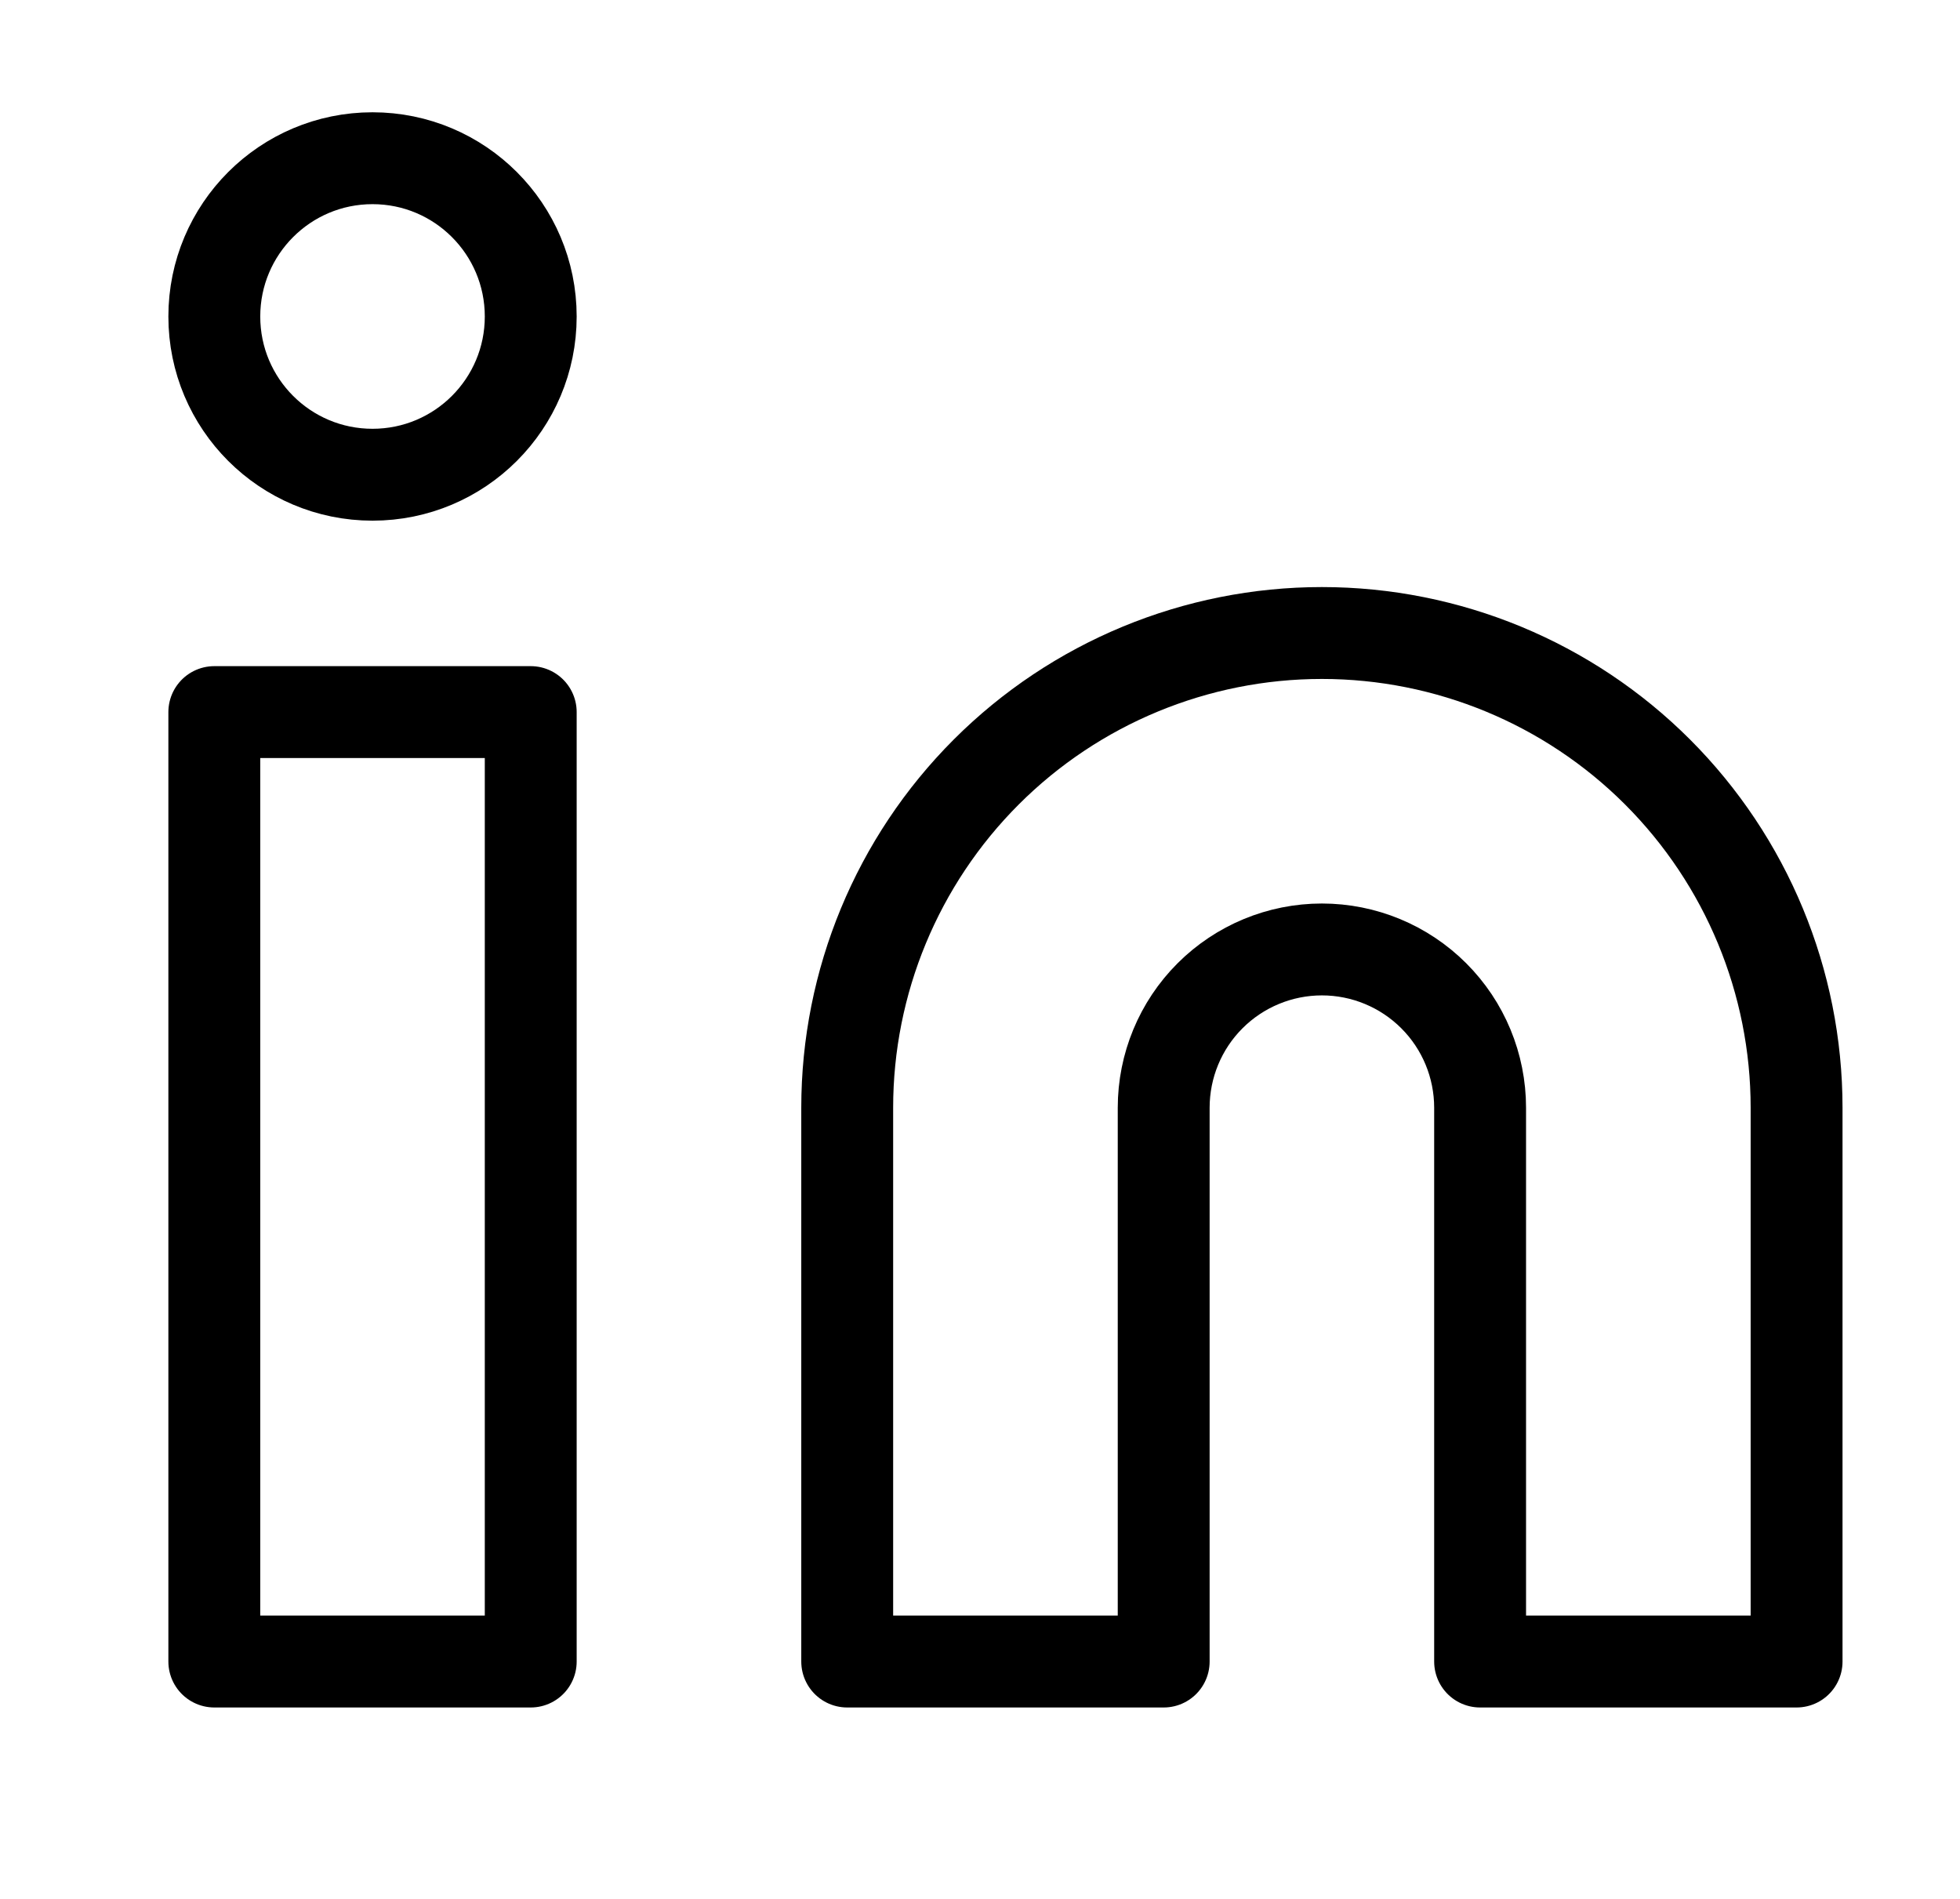
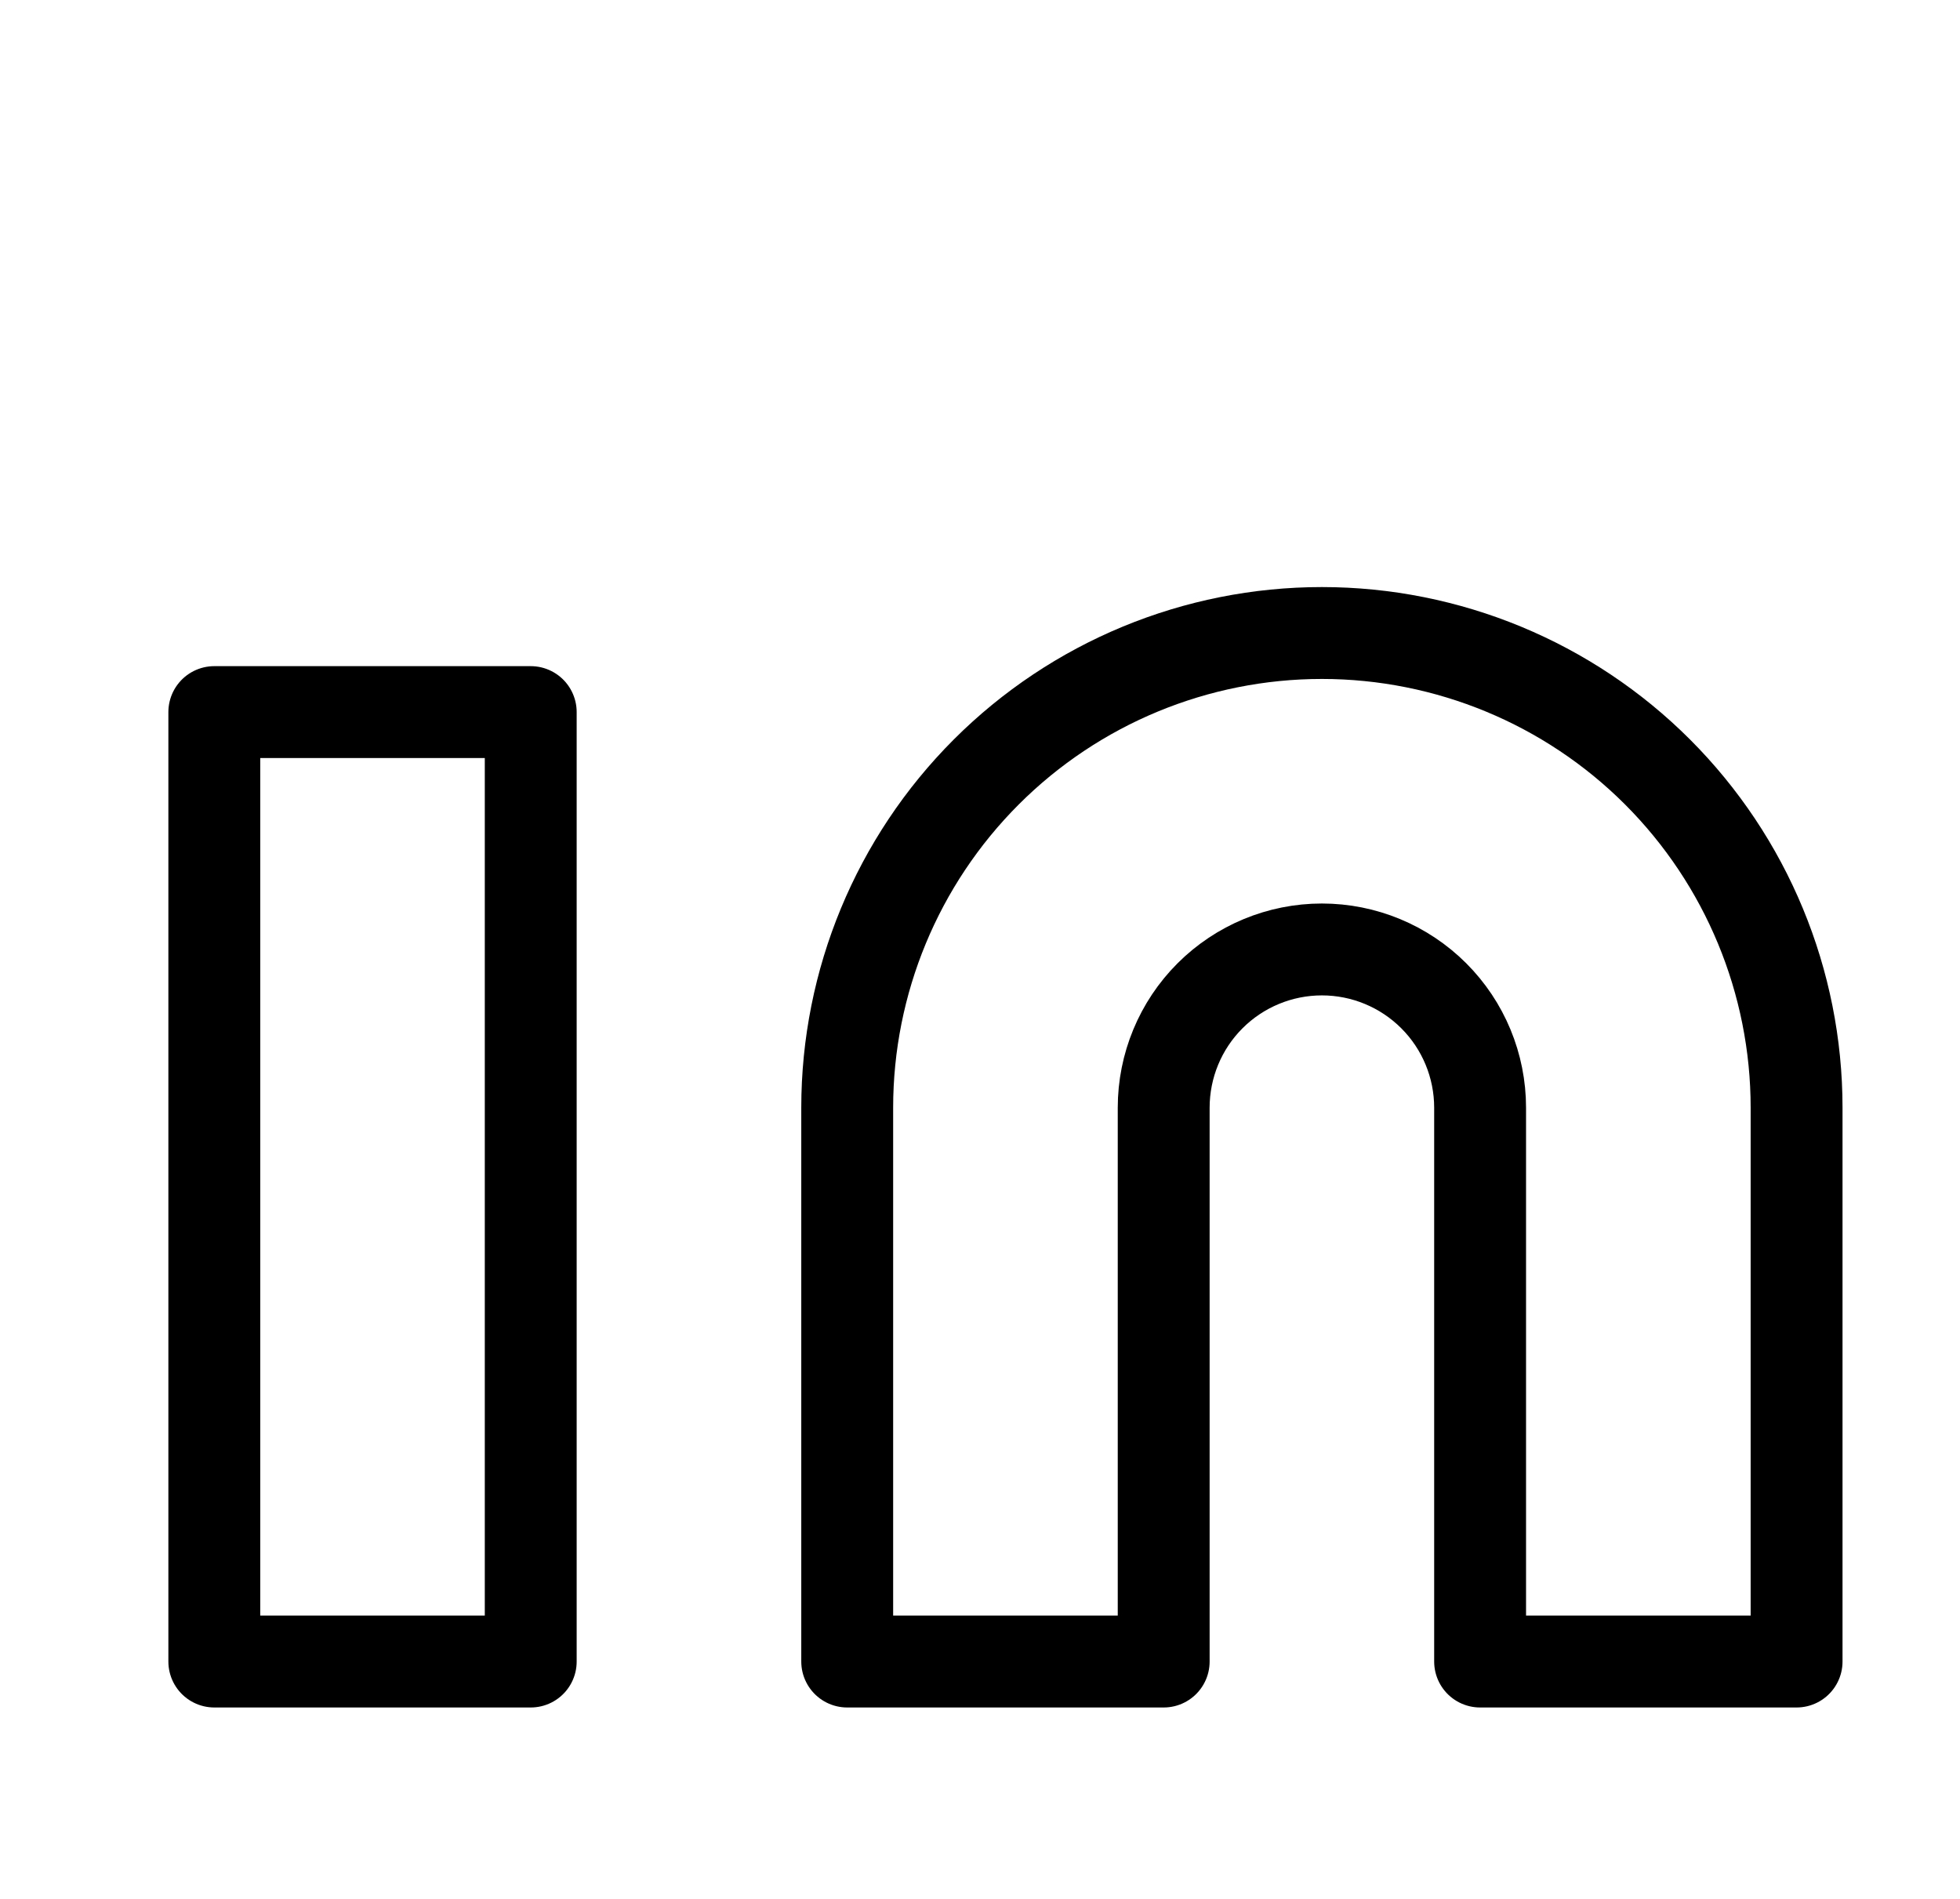
<svg xmlns="http://www.w3.org/2000/svg" width="32" height="31" viewBox="0 0 32 31" fill="none">
  <path d="M21.582 10.334C23.637 10.334 25.609 11.15 27.062 12.603C28.515 14.057 29.332 16.028 29.332 18.084V27.125H24.165V18.084C24.165 17.398 23.893 16.741 23.409 16.257C22.924 15.772 22.267 15.5 21.582 15.5C20.897 15.5 20.24 15.772 19.755 16.257C19.271 16.741 18.999 17.398 18.999 18.084V27.125H13.832V18.084C13.832 16.028 14.648 14.057 16.102 12.603C17.555 11.15 19.526 10.334 21.582 10.334V10.334Z" stroke="black" stroke-width="1.5" stroke-linecap="round" stroke-linejoin="round" />
  <path d="M8.665 11.625H3.499V27.125H8.665V11.625Z" stroke="black" stroke-width="1.5" stroke-linecap="round" stroke-linejoin="round" />
-   <path d="M6.082 7.75C7.509 7.75 8.665 6.594 8.665 5.167C8.665 3.74 7.509 2.583 6.082 2.583C4.655 2.583 3.499 3.74 3.499 5.167C3.499 6.594 4.655 7.75 6.082 7.75Z" stroke="black" stroke-width="1.5" stroke-linecap="round" stroke-linejoin="round" />
</svg>